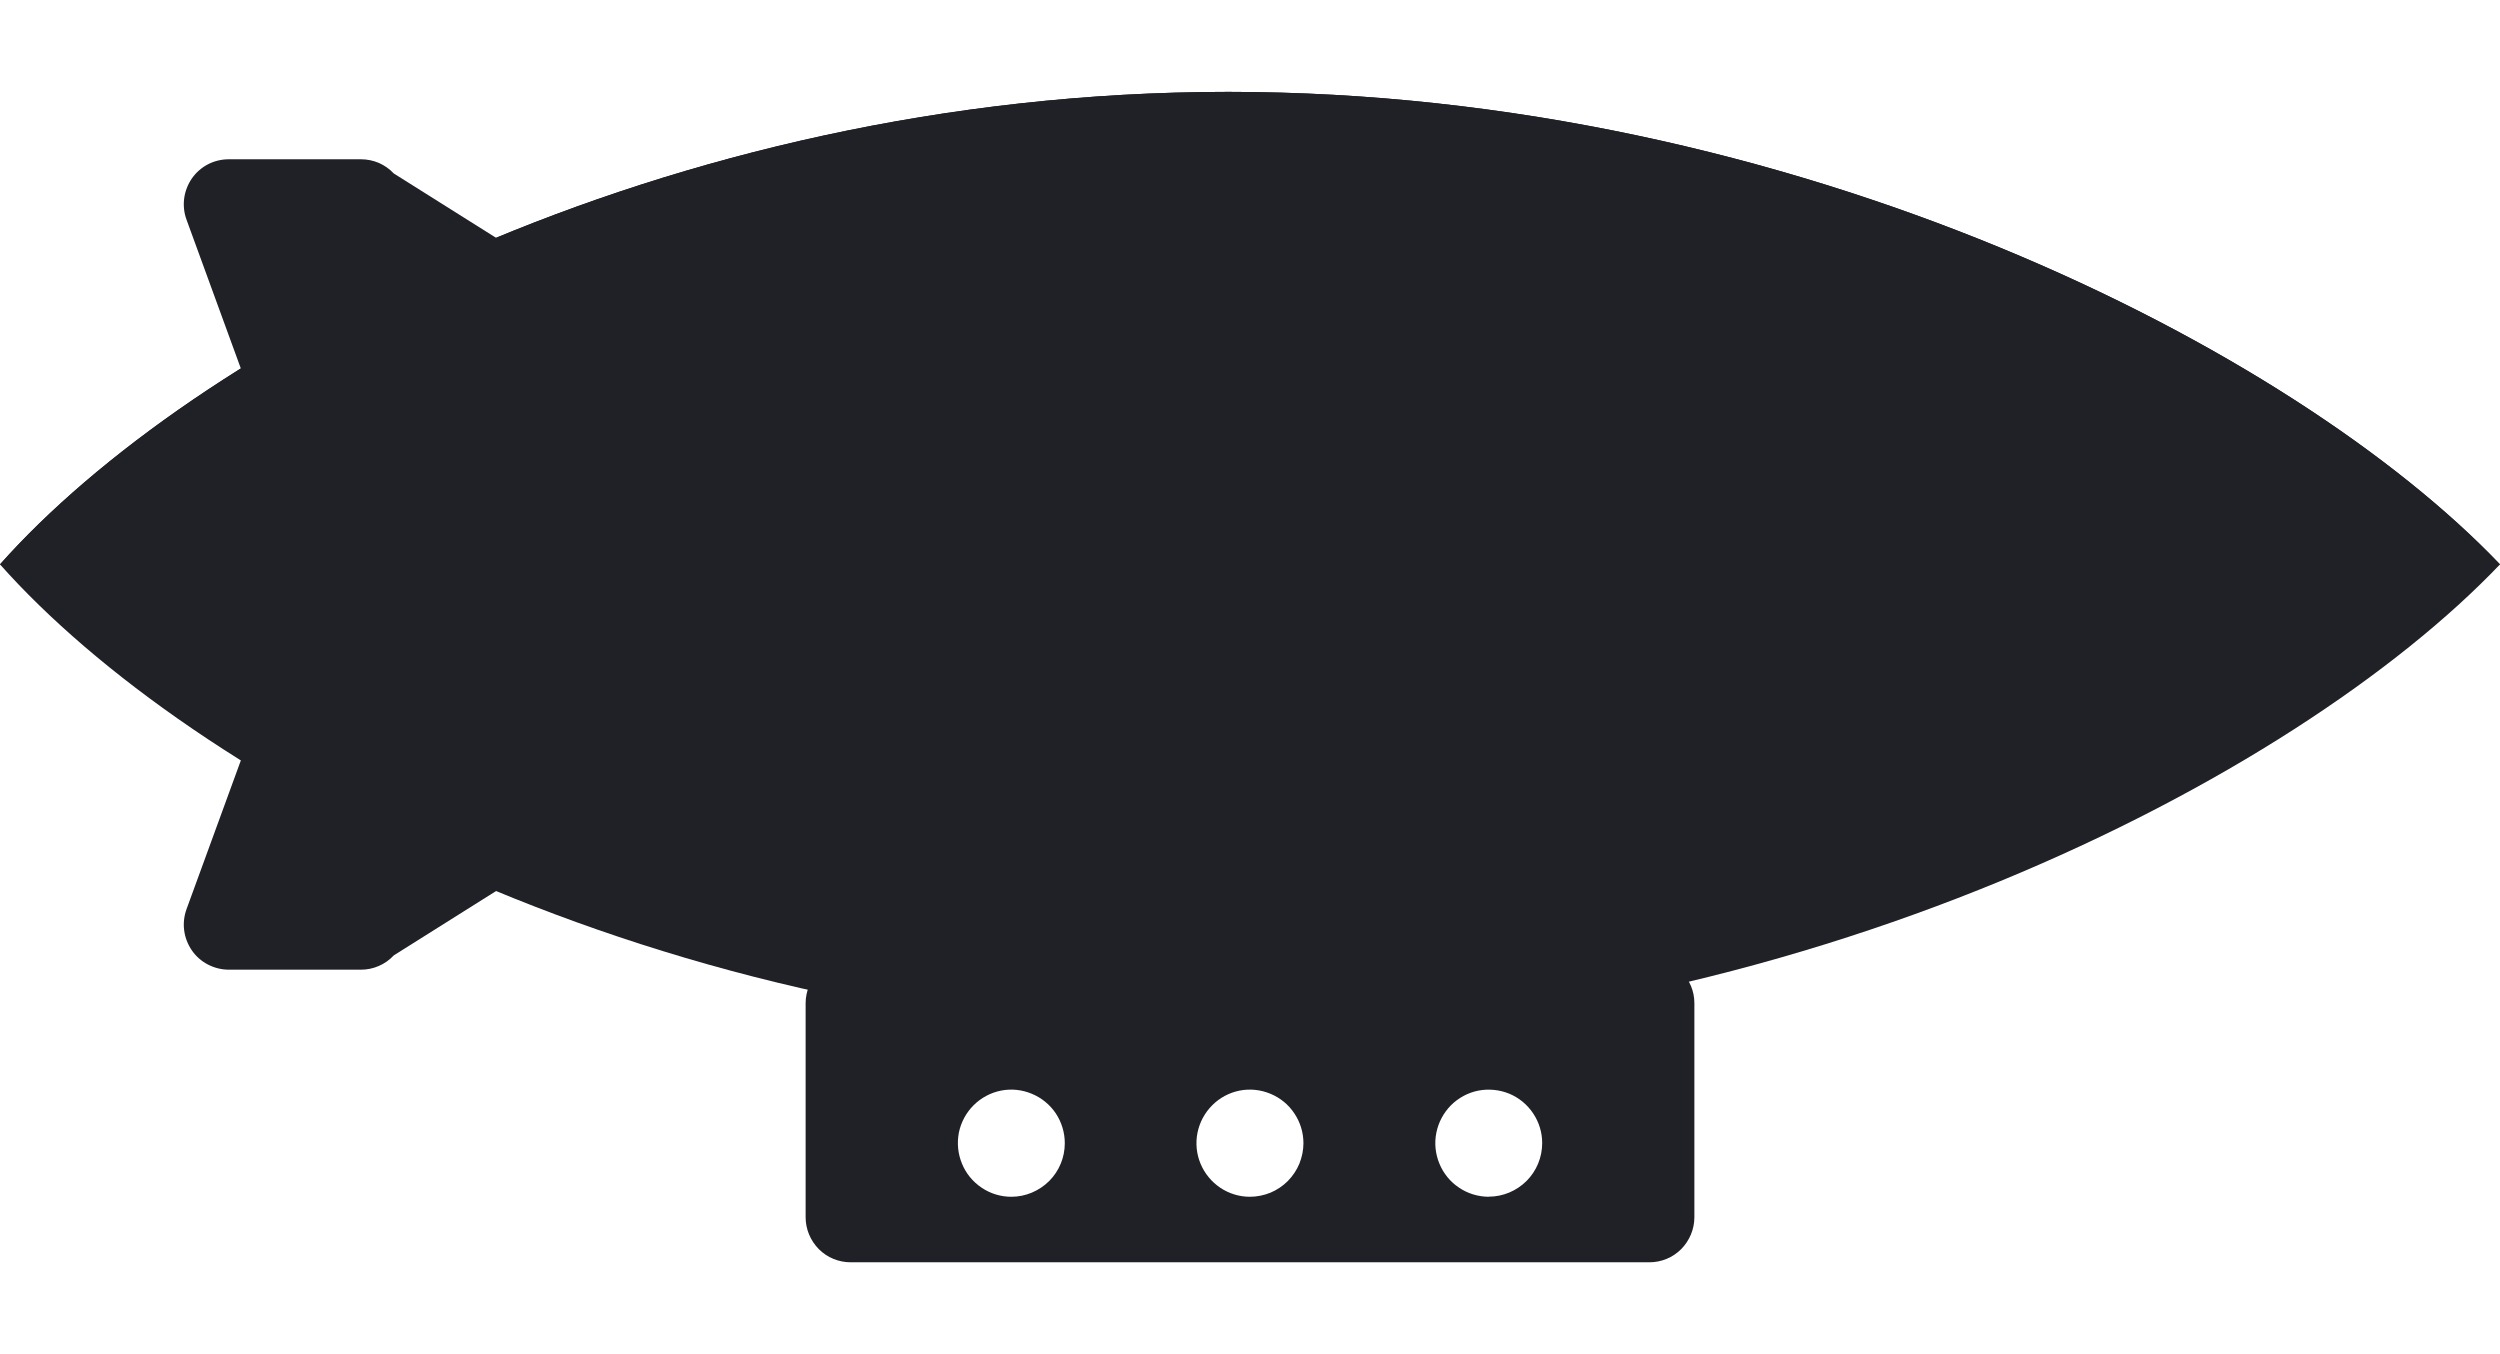
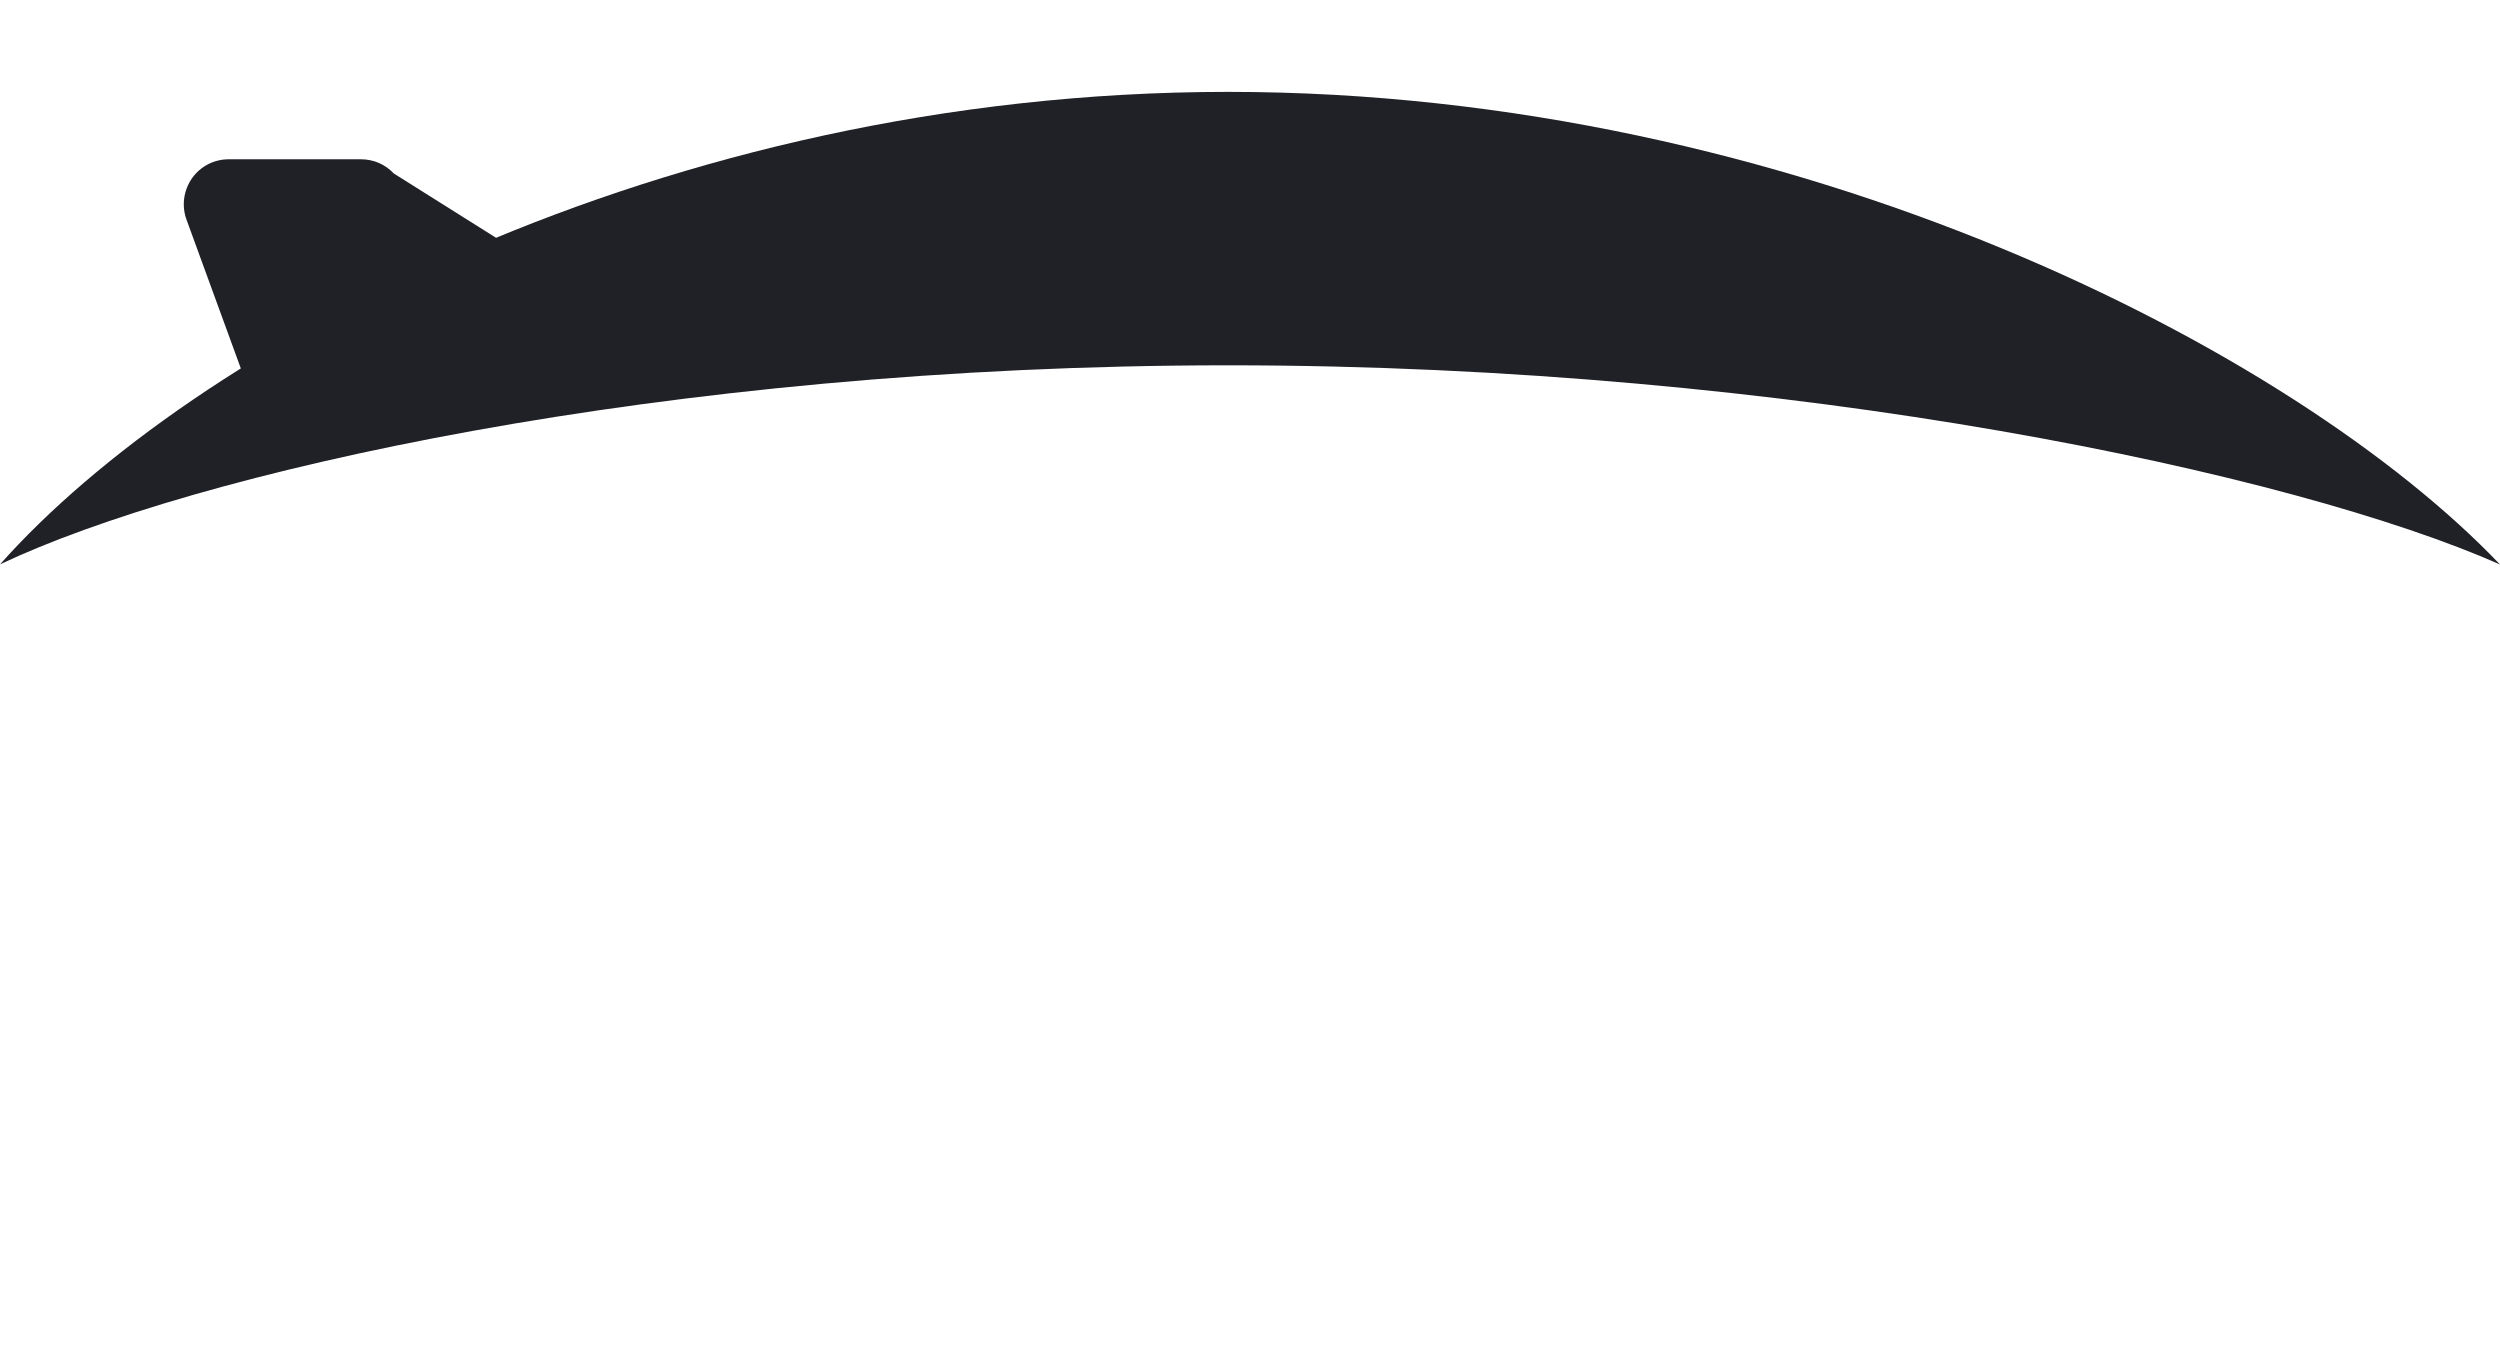
<svg xmlns="http://www.w3.org/2000/svg" width="24" height="13" viewBox="0 0 24 13" fill="none">
-   <path fill-rule="evenodd" clip-rule="evenodd" d="M15.834 9.198H8.166C8.109 9.198 8.053 9.209 8.001 9.231C7.949 9.252 7.901 9.284 7.861 9.324C7.821 9.365 7.789 9.412 7.767 9.465C7.746 9.517 7.734 9.573 7.734 9.63V11.686C7.734 11.8 7.78 11.91 7.861 11.992C7.942 12.073 8.052 12.118 8.166 12.118H15.834C15.949 12.118 16.058 12.073 16.139 11.992C16.22 11.91 16.266 11.8 16.266 11.686V9.63C16.266 9.573 16.255 9.517 16.233 9.465C16.211 9.412 16.179 9.365 16.139 9.324C16.099 9.284 16.052 9.252 15.999 9.231C15.947 9.209 15.891 9.198 15.834 9.198ZM9.709 11.489C9.607 11.489 9.508 11.459 9.424 11.402C9.339 11.345 9.273 11.265 9.235 11.171C9.196 11.077 9.186 10.974 9.205 10.874C9.225 10.775 9.274 10.683 9.346 10.611C9.418 10.539 9.509 10.49 9.609 10.47C9.708 10.45 9.811 10.461 9.905 10.5C9.999 10.539 10.079 10.604 10.136 10.689C10.192 10.774 10.222 10.873 10.222 10.975C10.222 11.111 10.168 11.242 10.072 11.338C9.975 11.434 9.845 11.489 9.709 11.489ZM11.999 11.489C11.898 11.489 11.799 11.459 11.714 11.402C11.63 11.345 11.564 11.265 11.525 11.171C11.486 11.077 11.476 10.974 11.496 10.874C11.516 10.775 11.565 10.683 11.637 10.611C11.708 10.539 11.8 10.49 11.899 10.47C11.999 10.45 12.102 10.461 12.196 10.5C12.29 10.539 12.37 10.604 12.426 10.689C12.483 10.774 12.513 10.873 12.513 10.975C12.513 11.042 12.499 11.109 12.474 11.171C12.448 11.234 12.41 11.29 12.363 11.338C12.315 11.386 12.258 11.424 12.196 11.45C12.134 11.475 12.067 11.489 11.999 11.489ZM14.29 11.489C14.189 11.488 14.09 11.458 14.006 11.401C13.922 11.345 13.856 11.264 13.818 11.17C13.779 11.076 13.769 10.973 13.789 10.874C13.809 10.774 13.858 10.683 13.929 10.611C14.001 10.539 14.092 10.49 14.192 10.47C14.291 10.451 14.394 10.461 14.488 10.499C14.582 10.538 14.662 10.604 14.718 10.688C14.775 10.773 14.805 10.872 14.805 10.973C14.805 11.11 14.751 11.241 14.655 11.337C14.559 11.433 14.428 11.488 14.292 11.488" fill="#202127" />
-   <path d="M24 5.418C22.03 7.485 17.232 9.954 11.791 9.954C6.349 9.954 1.837 7.487 0 5.418C1.837 3.351 6.35 0.882 11.791 0.882C17.232 0.882 22.03 3.352 24 5.418Z" fill="#202127" />
-   <path d="M24 5.418C22.03 6.29 17.232 7.33 11.791 7.33C6.349 7.33 1.837 6.29 0 5.418C1.837 4.546 6.35 3.506 11.791 3.506C17.232 3.506 22.03 4.547 24 5.418Z" fill="#202127" />
  <path d="M11.791 3.507C17.232 3.507 22.03 4.547 24 5.419C22.03 3.354 17.232 0.882 11.791 0.882C6.349 0.882 1.837 3.351 0 5.418C1.837 4.546 6.35 3.507 11.791 3.507" fill="#202127" />
  <path fill-rule="evenodd" clip-rule="evenodd" d="M5.317 3.309V2.855C5.318 2.745 5.276 2.639 5.201 2.559L3.78 1.665C3.74 1.622 3.691 1.588 3.637 1.564C3.583 1.541 3.524 1.529 3.465 1.529H2.197C2.128 1.529 2.059 1.545 1.997 1.577C1.935 1.609 1.882 1.656 1.842 1.713C1.803 1.77 1.777 1.836 1.768 1.905C1.759 1.975 1.767 2.045 1.791 2.11L2.574 4.255C2.636 4.425 2.787 4.316 2.94 4.279L5.191 3.614C5.268 3.577 5.317 3.423 5.317 3.309" fill="#202127" />
-   <path fill-rule="evenodd" clip-rule="evenodd" d="M5.317 7.528V7.983C5.318 8.093 5.276 8.198 5.201 8.278L3.78 9.172C3.74 9.215 3.691 9.25 3.637 9.273C3.583 9.297 3.524 9.309 3.465 9.309H2.197C2.128 9.309 2.059 9.292 1.997 9.26C1.935 9.228 1.882 9.182 1.842 9.124C1.803 9.067 1.777 9.001 1.768 8.932C1.759 8.863 1.767 8.793 1.791 8.727L2.574 6.583C2.636 6.412 2.787 6.521 2.94 6.559L5.191 7.223C5.268 7.26 5.317 7.414 5.317 7.529" fill="#202127" />
</svg>